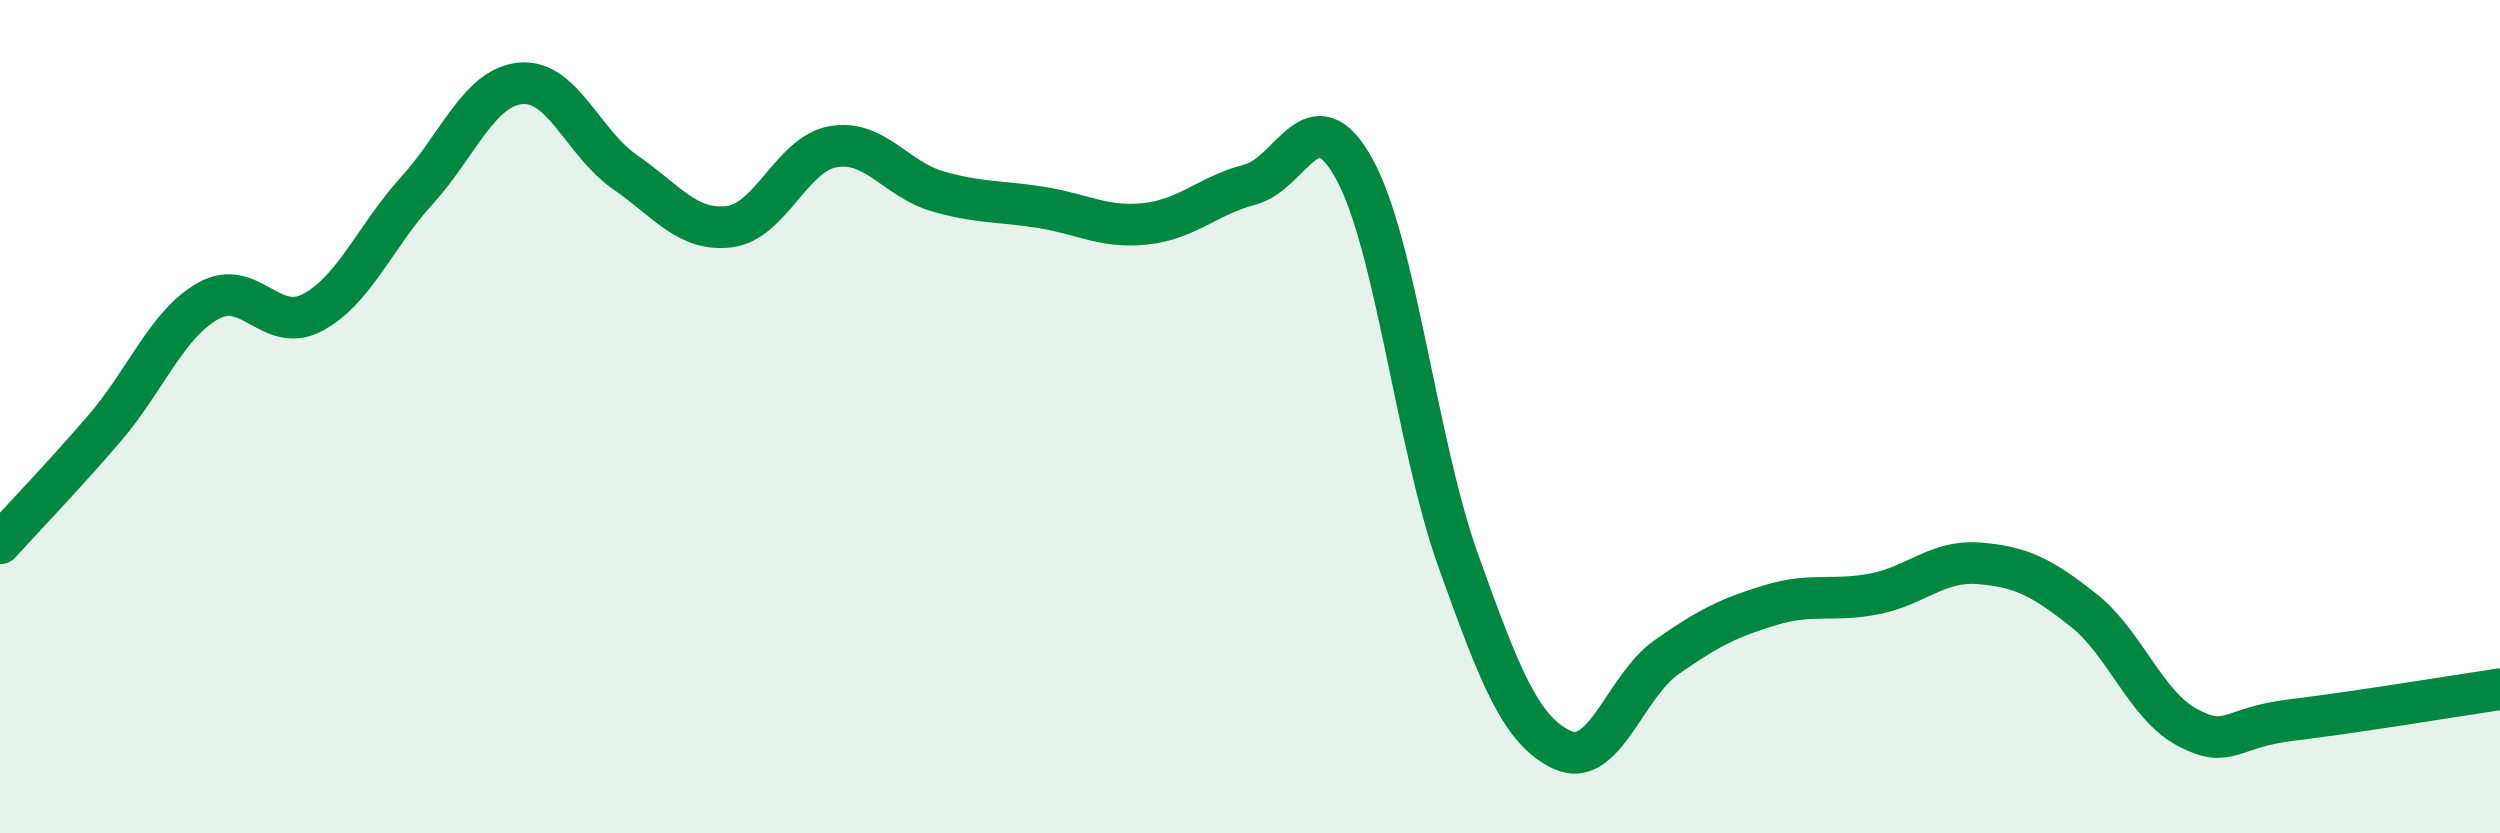
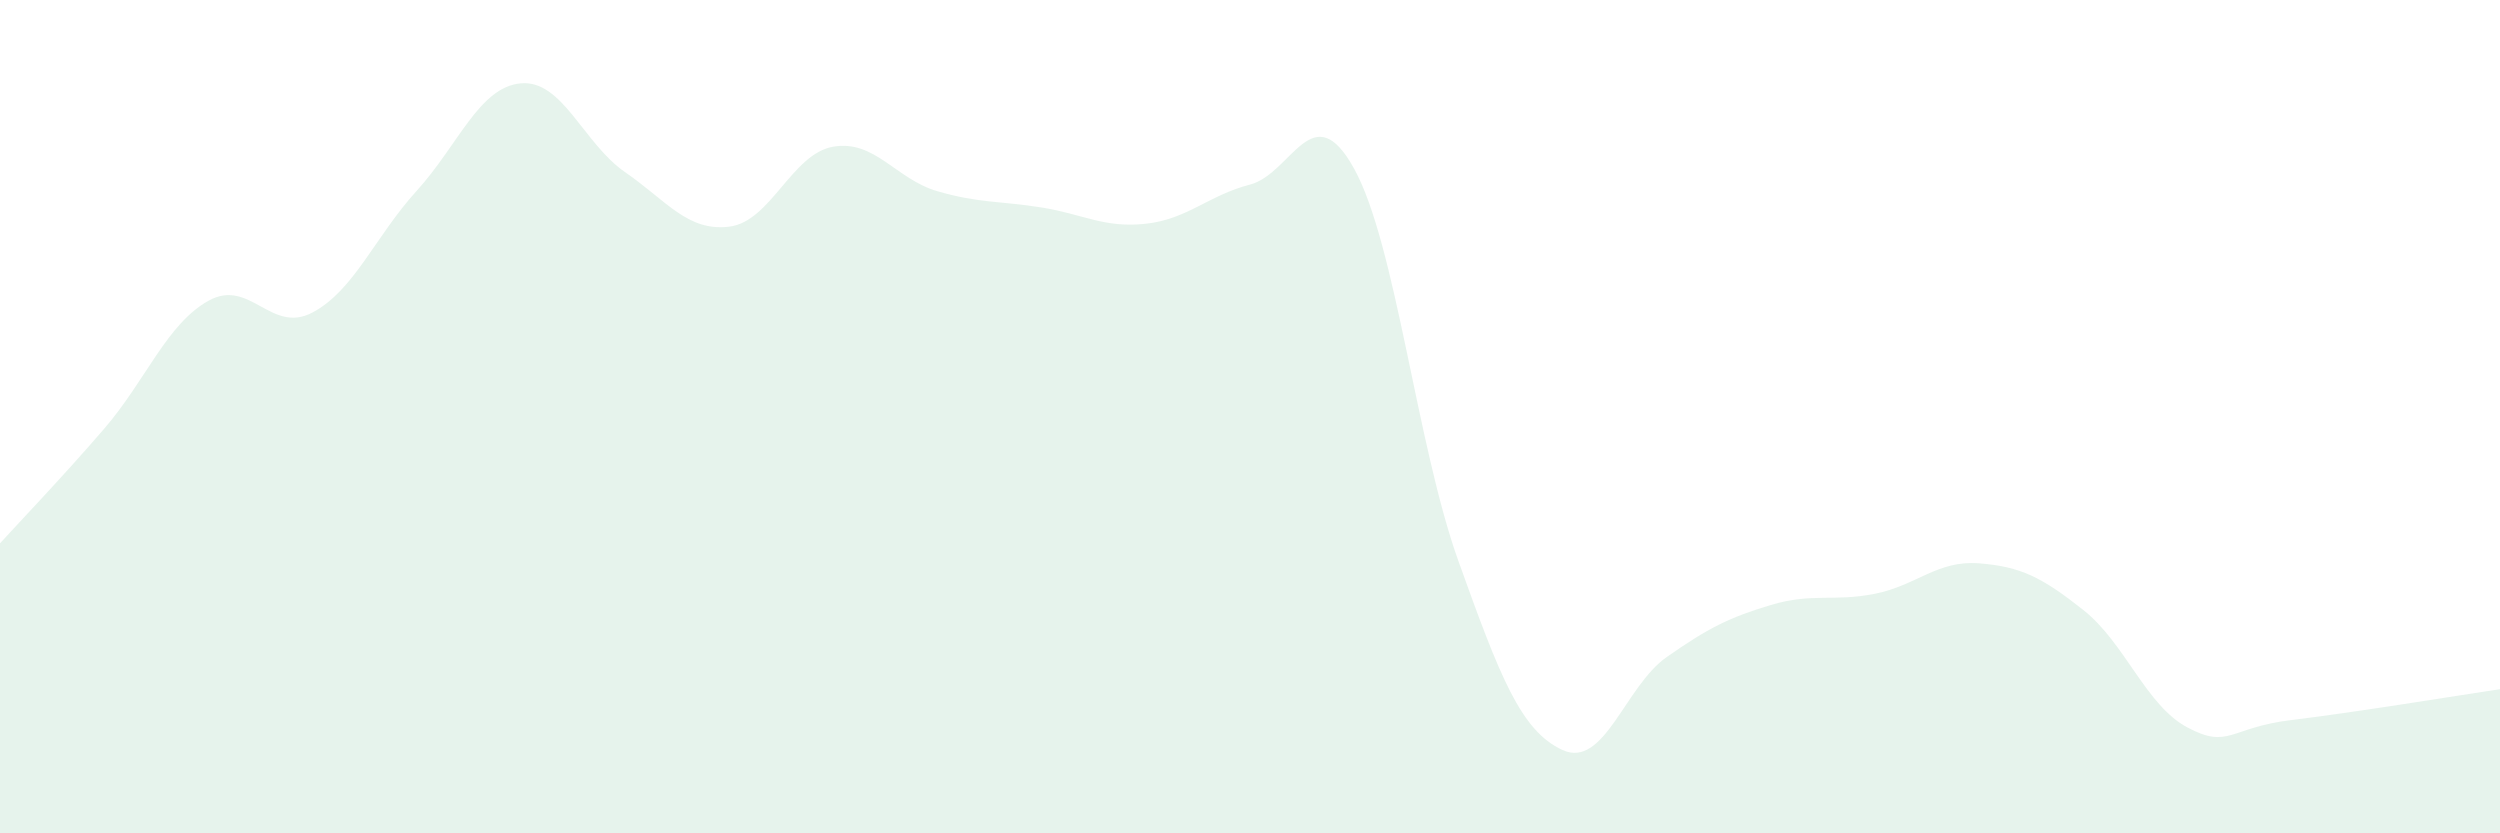
<svg xmlns="http://www.w3.org/2000/svg" width="60" height="20" viewBox="0 0 60 20">
  <path d="M 0,13.04 C 0.5,12.49 1.5,11.45 2.5,10.29 C 3.5,9.13 4,7.78 5,7.22 C 6,6.66 6.5,8.03 7.5,7.5 C 8.5,6.97 9,5.68 10,4.58 C 11,3.48 11.5,2.09 12.5,2 C 13.5,1.91 14,3.44 15,4.13 C 16,4.82 16.5,5.56 17.5,5.44 C 18.5,5.32 19,3.69 20,3.52 C 21,3.35 21.5,4.3 22.5,4.59 C 23.5,4.88 24,4.82 25,4.98 C 26,5.14 26.5,5.48 27.5,5.37 C 28.5,5.26 29,4.69 30,4.43 C 31,4.17 31.5,2.24 32.5,4.05 C 33.5,5.86 34,10.67 35,13.46 C 36,16.25 36.5,17.54 37.5,18 C 38.5,18.46 39,16.47 40,15.77 C 41,15.07 41.5,14.82 42.5,14.52 C 43.5,14.22 44,14.45 45,14.25 C 46,14.05 46.5,13.44 47.5,13.52 C 48.5,13.6 49,13.85 50,14.64 C 51,15.43 51.5,16.93 52.5,17.46 C 53.5,17.99 53.5,17.46 55,17.28 C 56.5,17.1 59,16.69 60,16.54L60 20L0 20Z" fill="#008740" opacity="0.1" stroke-linecap="round" stroke-linejoin="round" />
-   <path d="M 0,13.04 C 0.5,12.49 1.5,11.45 2.5,10.29 C 3.5,9.13 4,7.78 5,7.22 C 6,6.66 6.5,8.03 7.5,7.5 C 8.5,6.97 9,5.68 10,4.58 C 11,3.48 11.5,2.09 12.5,2 C 13.5,1.91 14,3.44 15,4.13 C 16,4.82 16.5,5.56 17.5,5.44 C 18.5,5.32 19,3.69 20,3.52 C 21,3.35 21.5,4.3 22.5,4.59 C 23.5,4.88 24,4.82 25,4.98 C 26,5.14 26.5,5.48 27.5,5.37 C 28.5,5.26 29,4.69 30,4.43 C 31,4.17 31.5,2.24 32.5,4.05 C 33.5,5.86 34,10.67 35,13.46 C 36,16.25 36.5,17.54 37.5,18 C 38.5,18.46 39,16.47 40,15.77 C 41,15.07 41.5,14.82 42.5,14.52 C 43.5,14.22 44,14.45 45,14.25 C 46,14.05 46.5,13.44 47.5,13.52 C 48.5,13.6 49,13.85 50,14.64 C 51,15.43 51.5,16.93 52.5,17.46 C 53.5,17.99 53.5,17.46 55,17.28 C 56.5,17.1 59,16.69 60,16.54" stroke="#008740" stroke-width="1" fill="none" stroke-linecap="round" stroke-linejoin="round" />
</svg>